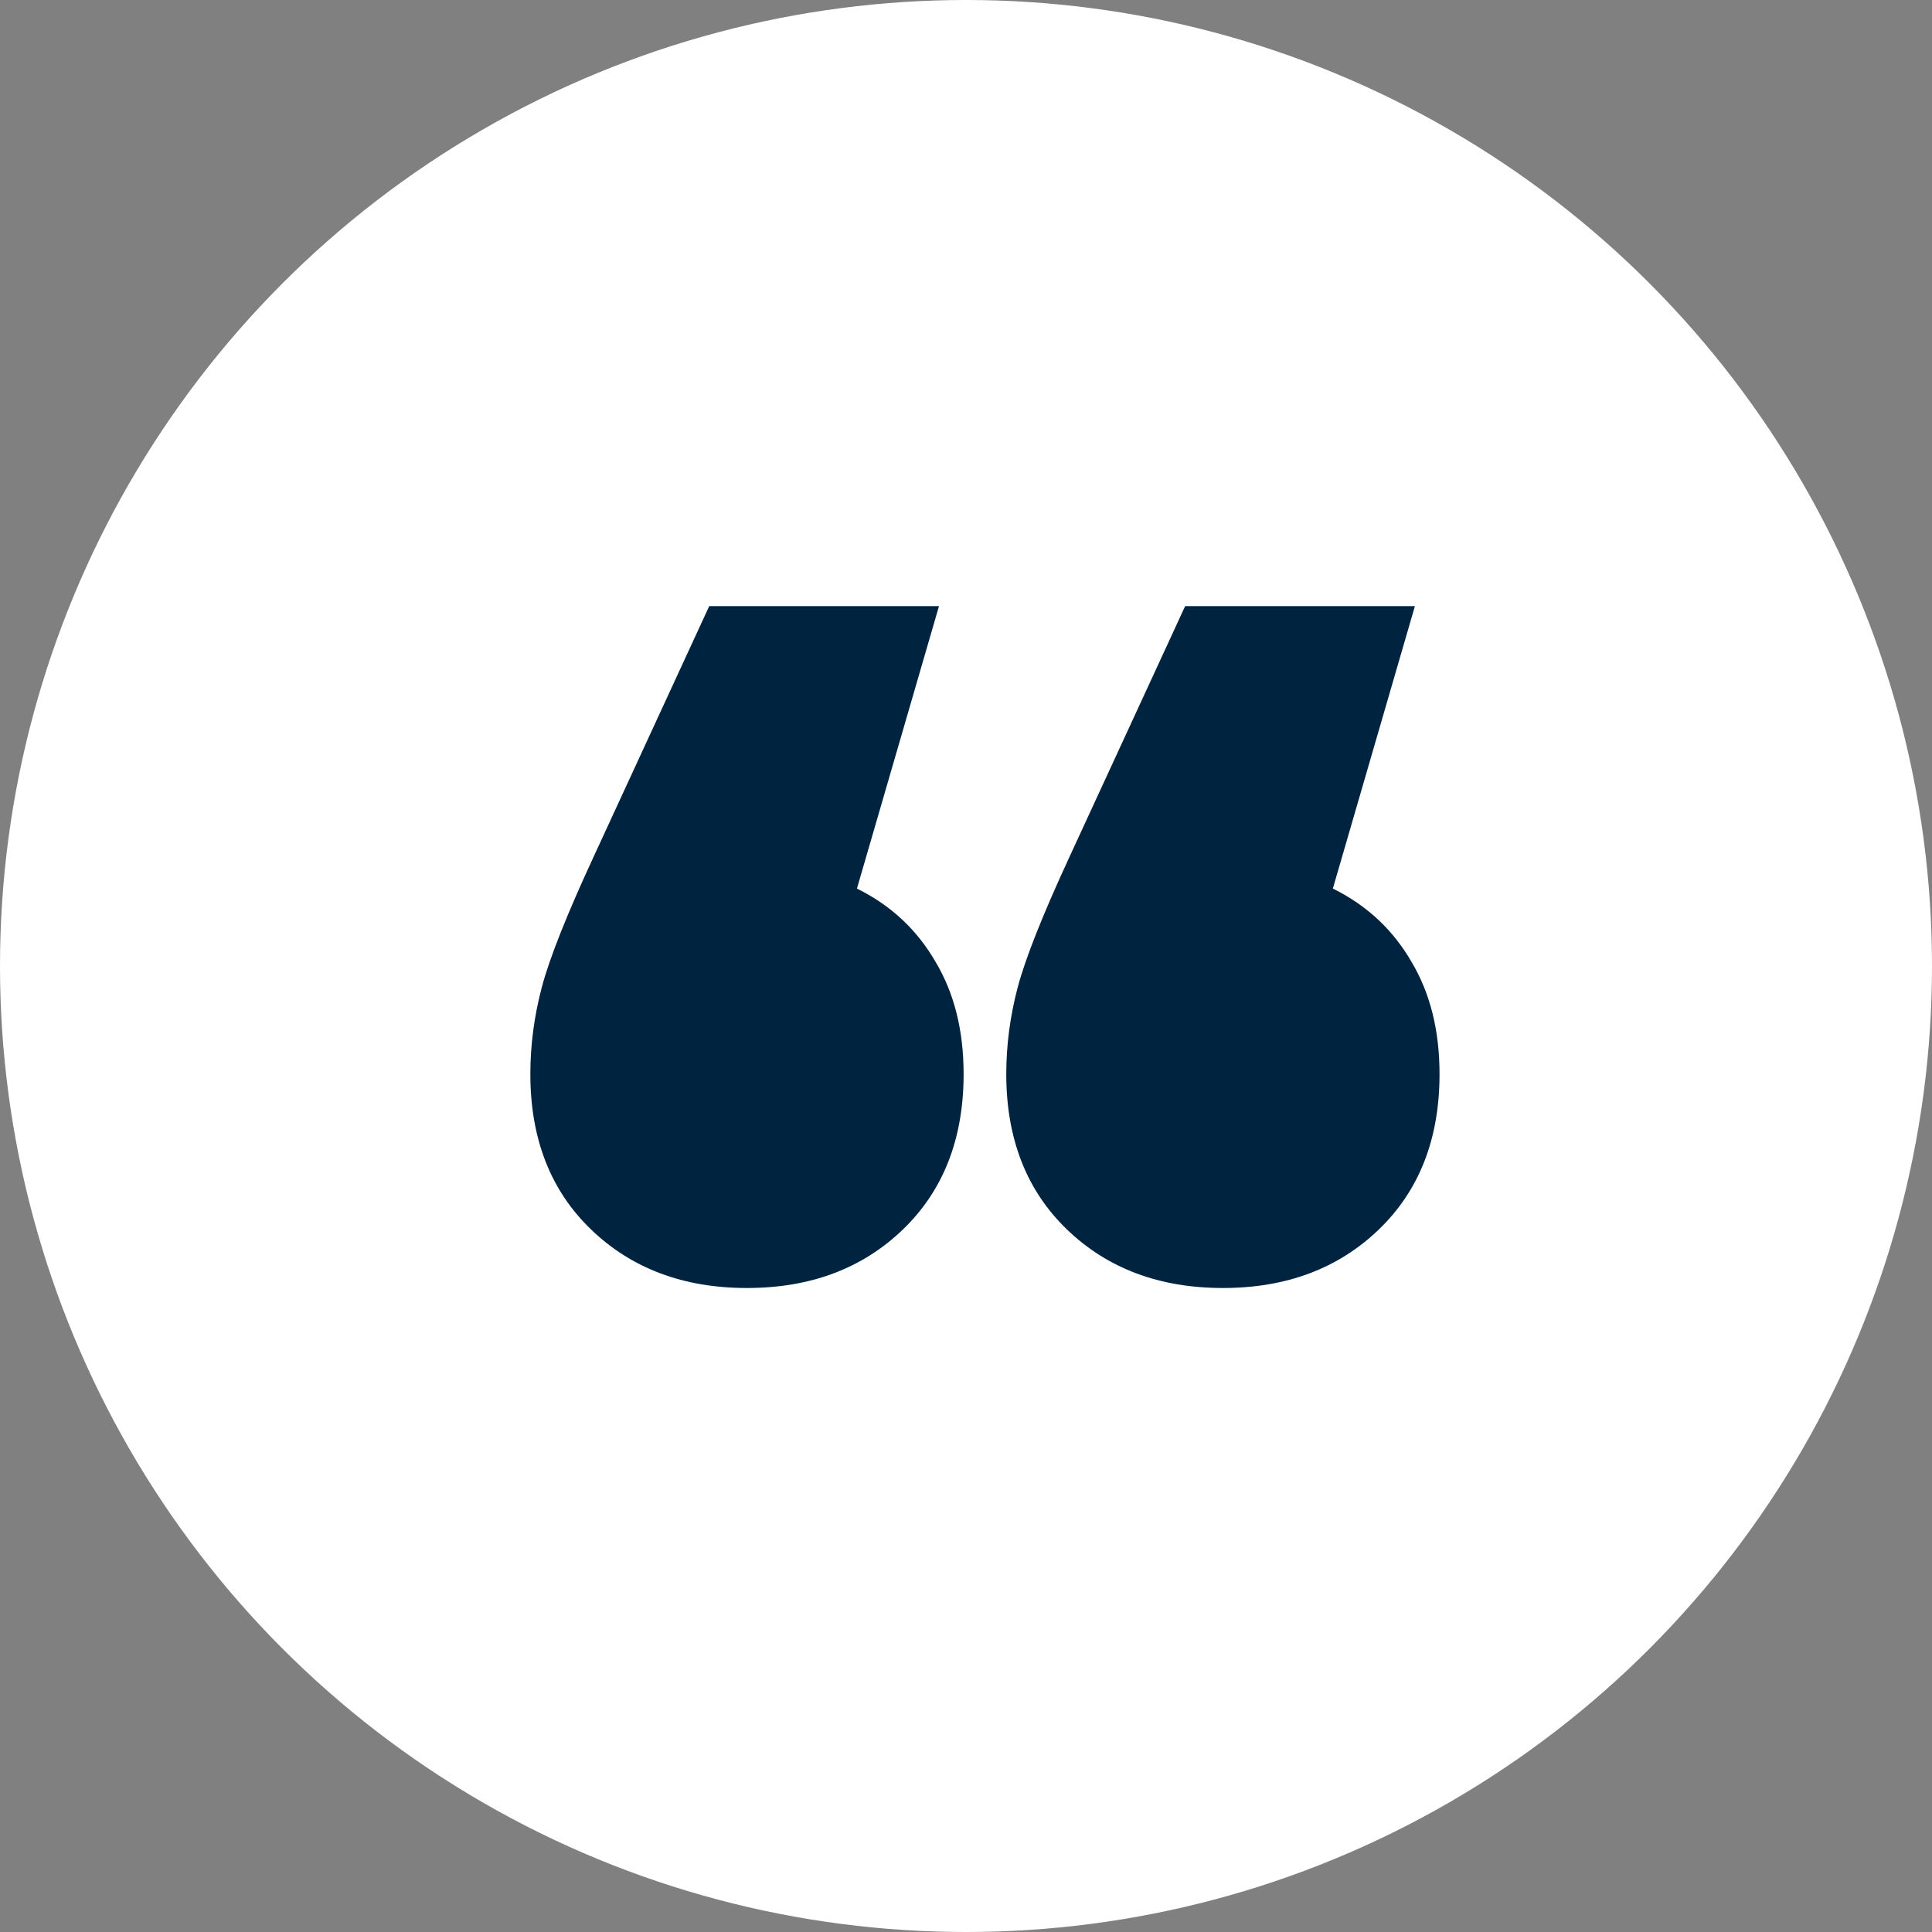
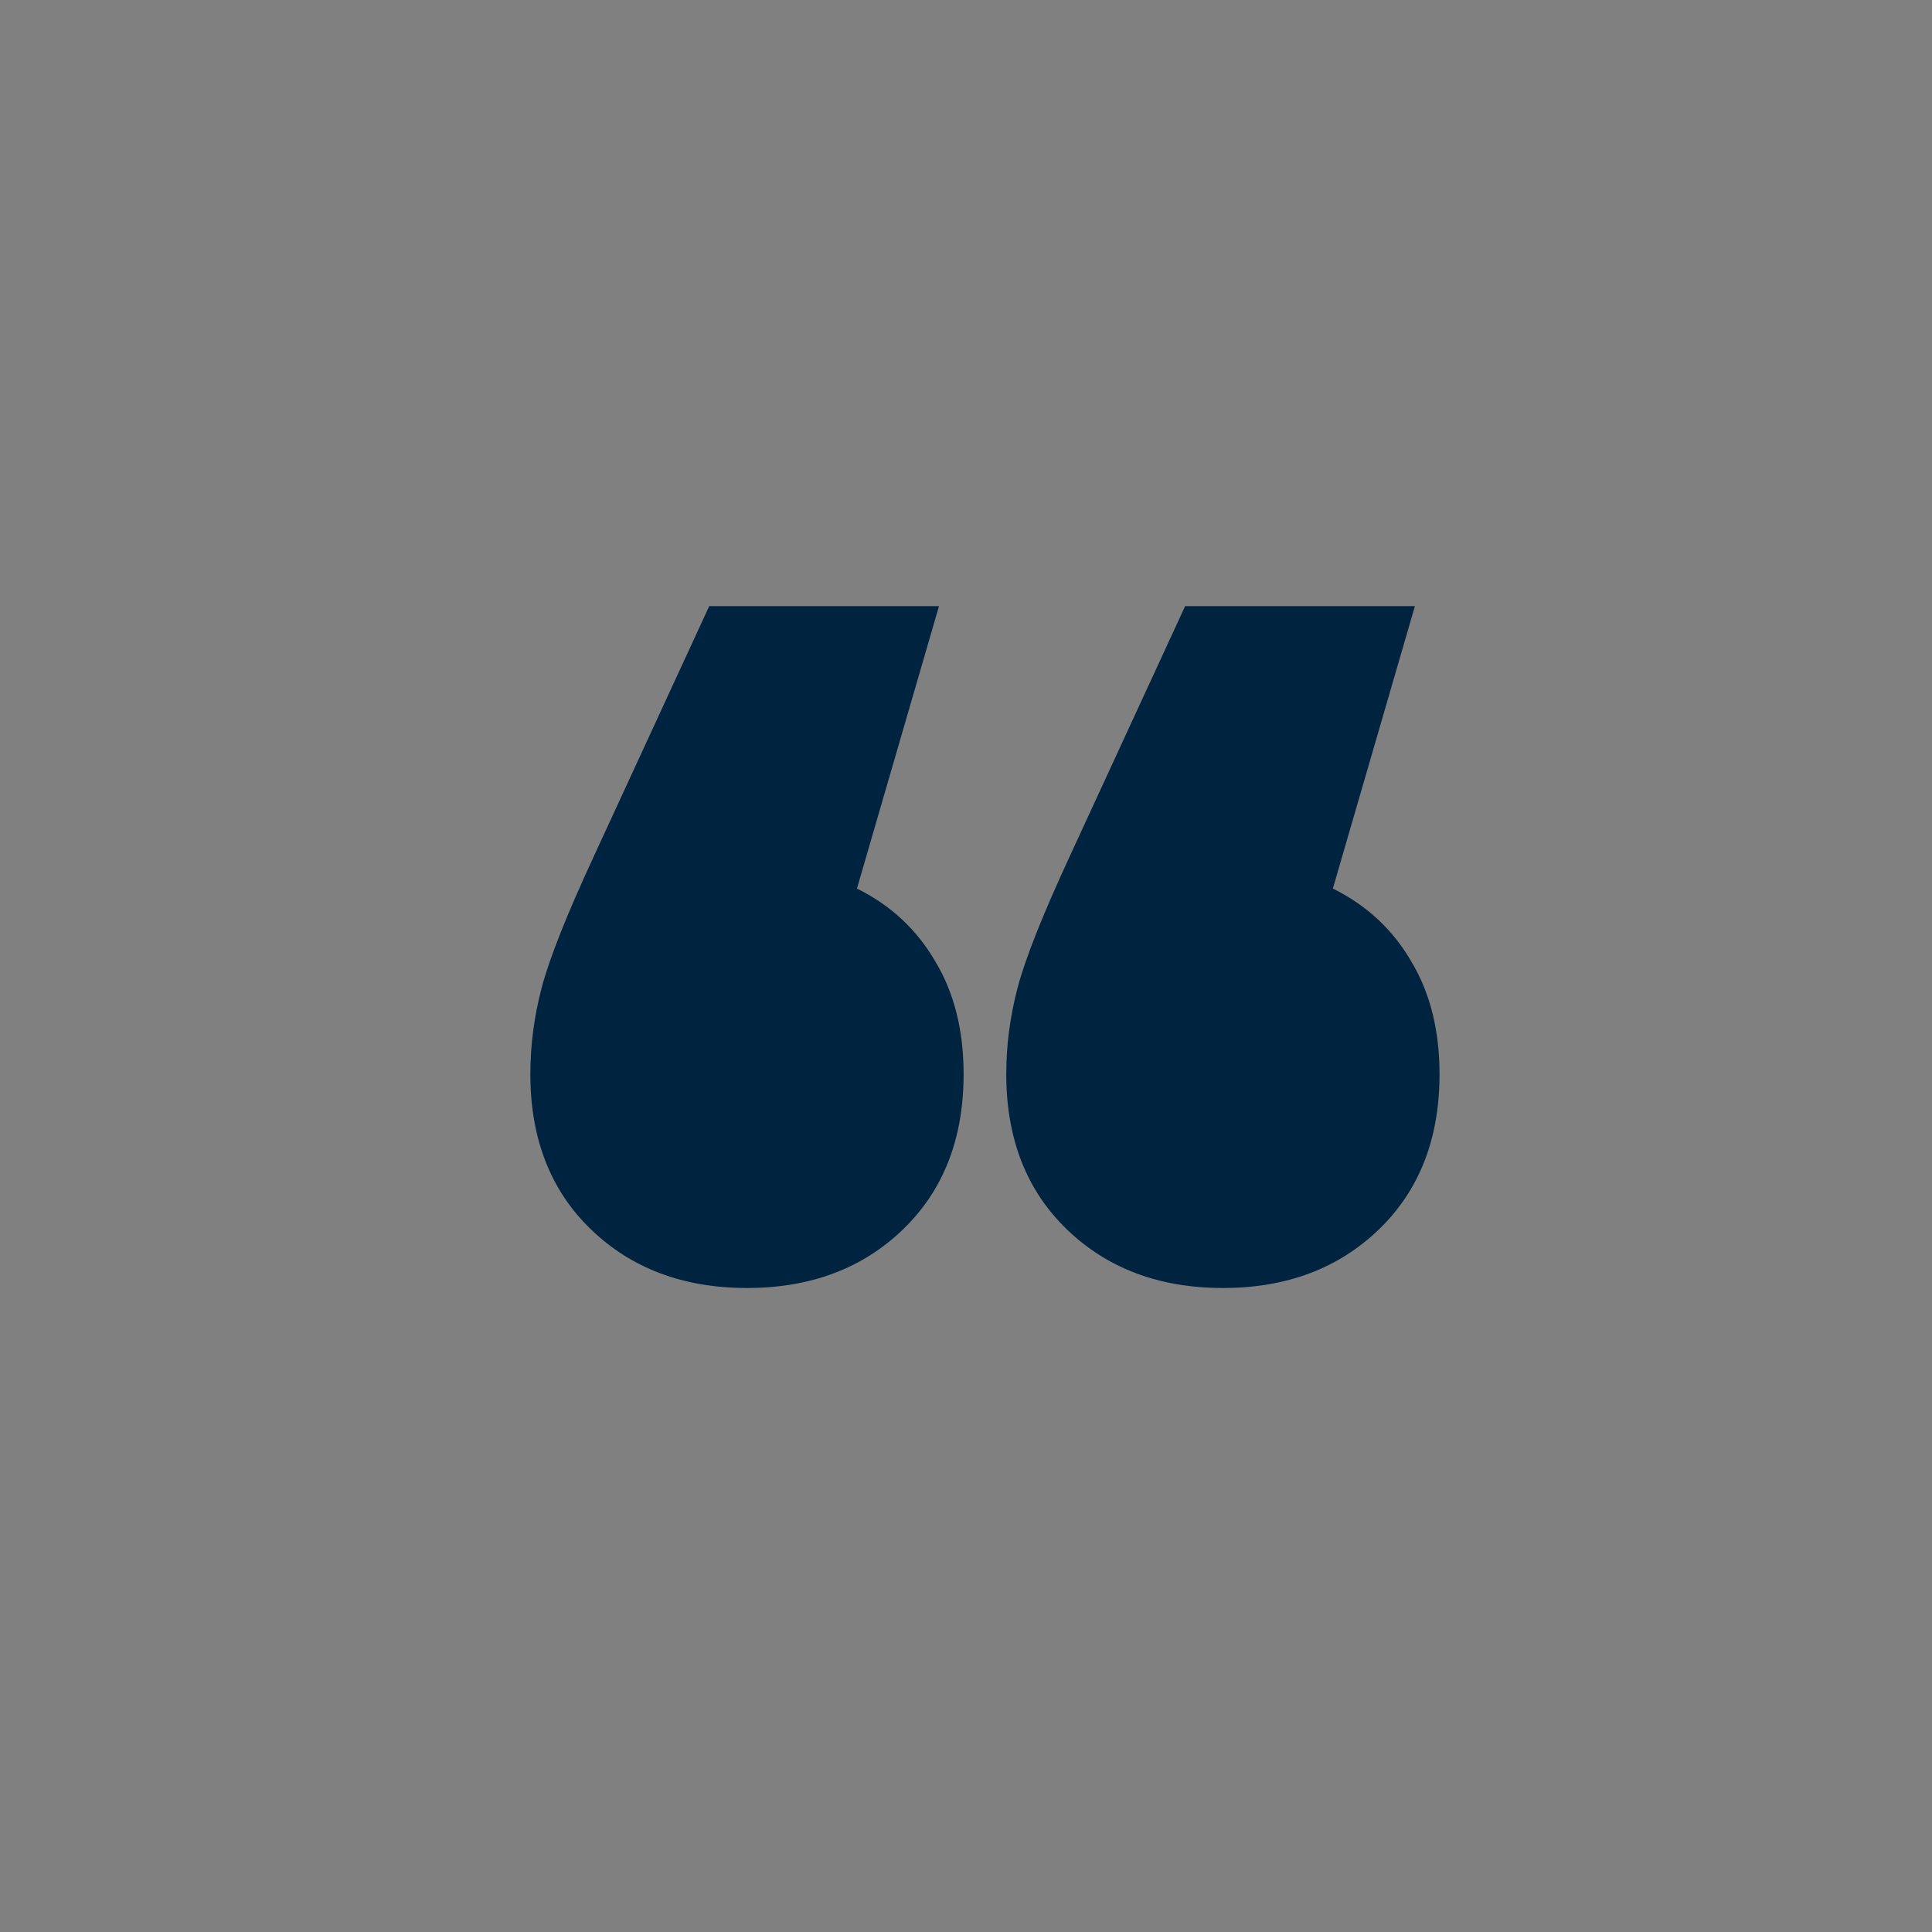
<svg xmlns="http://www.w3.org/2000/svg" width="51" height="51" viewBox="0 0 51 51" fill="none">
  <rect x="0" y="0" width="51" height="51" fill="#808080" stroke="none" />
-   <circle cx="25.5" cy="25.5" r="25.5" fill="white" />
-   <path d="M22.621 23.456C23.516 23.897 24.209 24.544 24.7 25.397C25.191 26.221 25.437 27.206 25.437 28.353C25.437 30.059 24.902 31.427 23.834 32.456C22.765 33.485 21.393 34 19.718 34C18.043 34 16.672 33.485 15.603 32.456C14.534 31.427 14 30.059 14 28.353C14 27.588 14.101 26.823 14.303 26.059C14.505 25.294 14.967 24.132 15.69 22.573L18.722 16H24.787L22.621 23.456ZM35.184 23.456C36.079 23.897 36.773 24.544 37.264 25.397C37.755 26.221 38 27.206 38 28.353C38 30.059 37.466 31.427 36.397 32.456C35.328 33.485 33.957 34 32.282 34C30.607 34 29.235 33.485 28.166 32.456C27.098 31.427 26.563 30.059 26.563 28.353C26.563 27.588 26.664 26.823 26.866 26.059C27.069 25.294 27.531 24.132 28.253 22.573L31.285 16H37.35L35.184 23.456Z" fill="#002340" />
+   <path d="M22.621 23.456C23.516 23.897 24.209 24.544 24.7 25.397C25.191 26.221 25.437 27.206 25.437 28.353C25.437 30.059 24.902 31.427 23.834 32.456C22.765 33.485 21.393 34 19.718 34C18.043 34 16.672 33.485 15.603 32.456C14.534 31.427 14 30.059 14 28.353C14 27.588 14.101 26.823 14.303 26.059C14.505 25.294 14.967 24.132 15.69 22.573L18.722 16H24.787L22.621 23.456ZM35.184 23.456C36.079 23.897 36.773 24.544 37.264 25.397C37.755 26.221 38 27.206 38 28.353C38 30.059 37.466 31.427 36.397 32.456C35.328 33.485 33.957 34 32.282 34C30.607 34 29.235 33.485 28.166 32.456C27.098 31.427 26.563 30.059 26.563 28.353C26.563 27.588 26.664 26.823 26.866 26.059C27.069 25.294 27.531 24.132 28.253 22.573L31.285 16H37.35L35.184 23.456" fill="#002340" />
</svg>